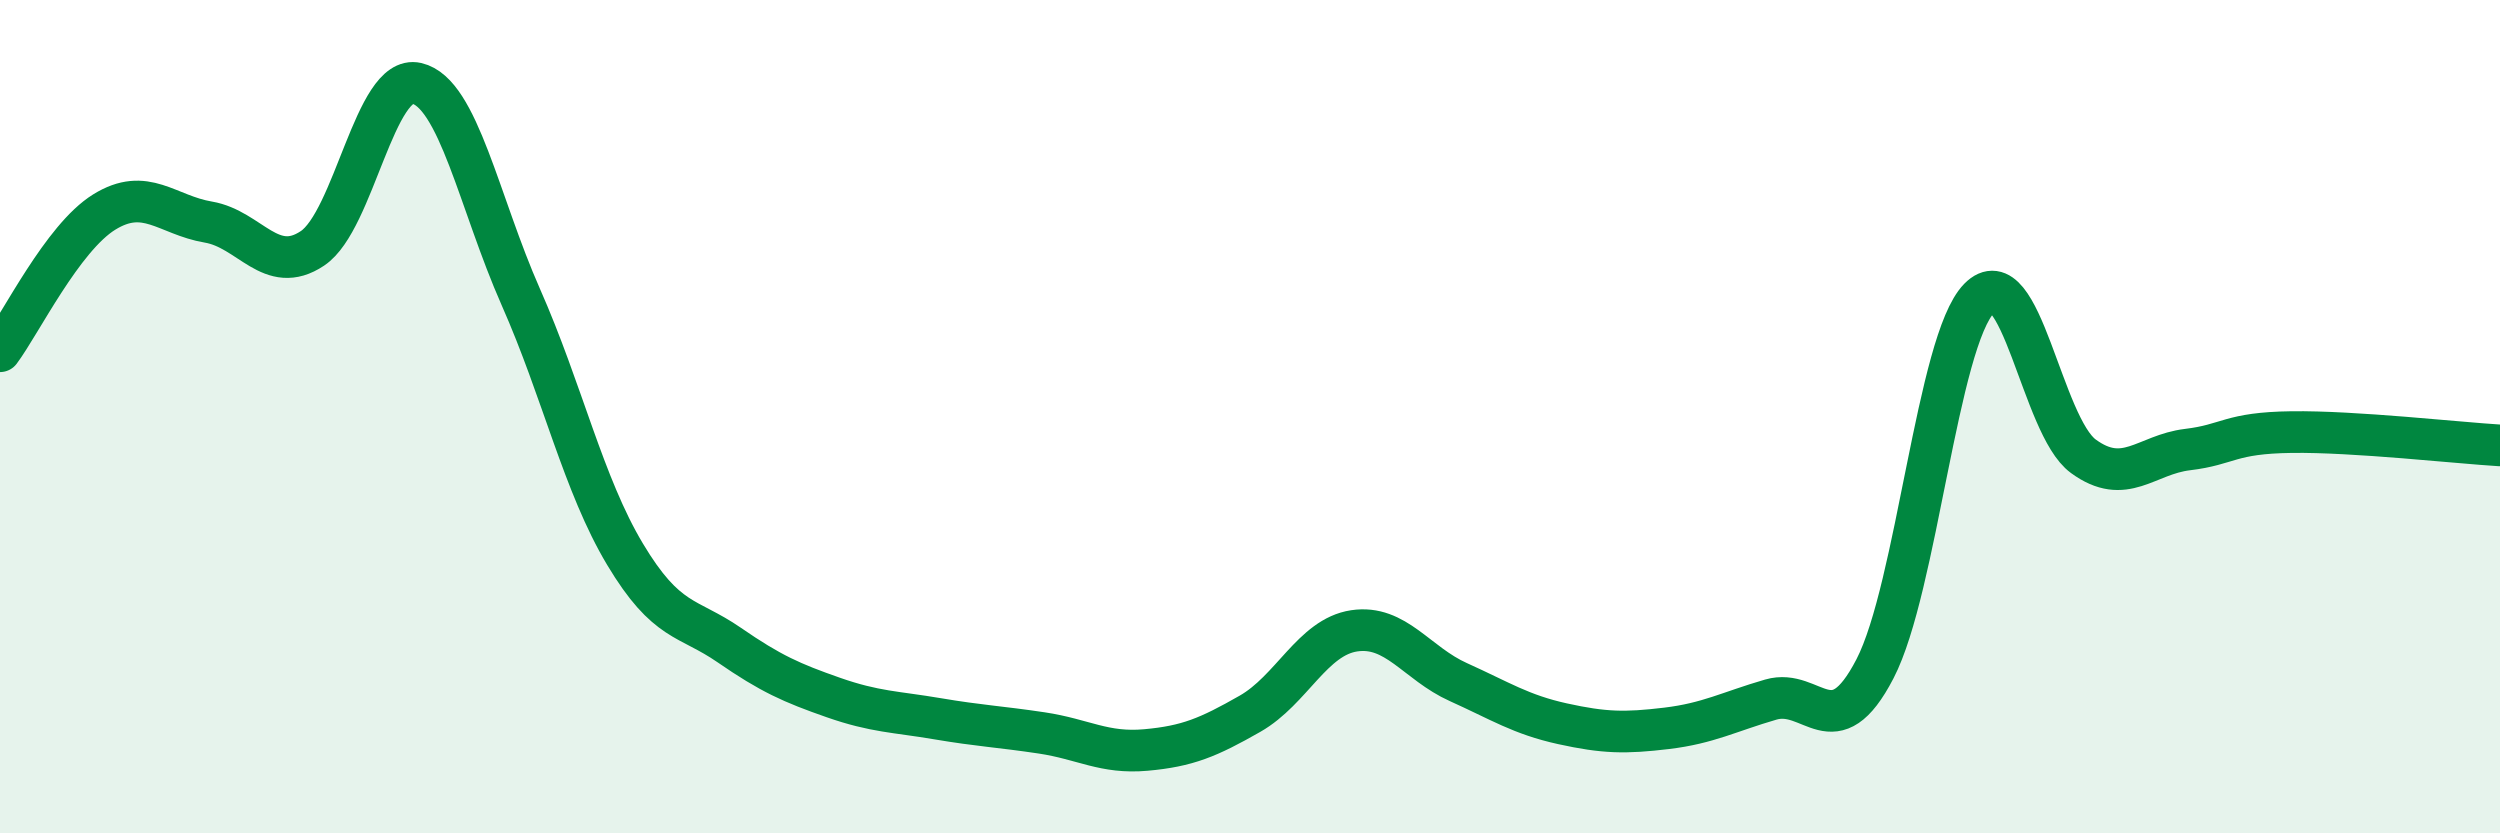
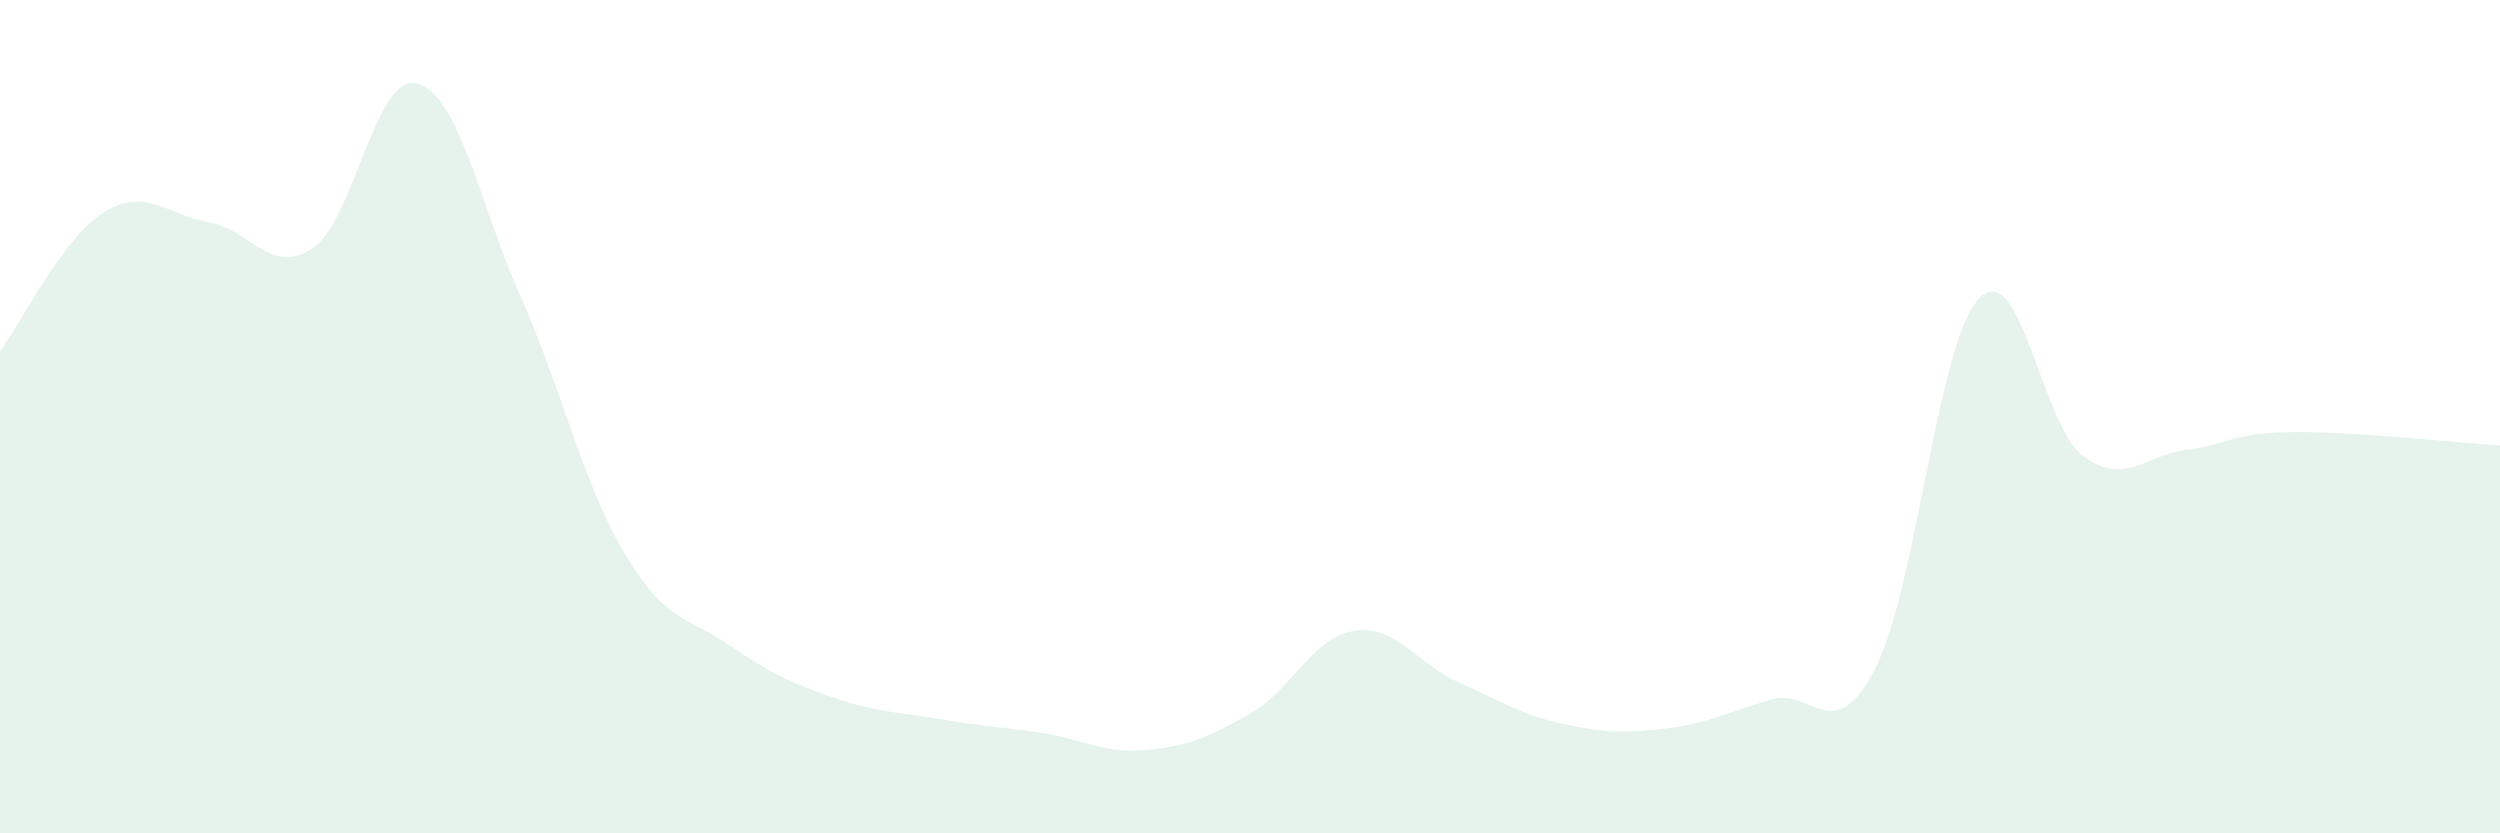
<svg xmlns="http://www.w3.org/2000/svg" width="60" height="20" viewBox="0 0 60 20">
  <path d="M 0,8.43 C 0.5,7.76 1.5,5.71 2.5,5.09 C 3.5,4.47 4,5.16 5,5.33 C 6,5.5 6.5,6.63 7.5,5.96 C 8.5,5.29 9,1.77 10,2 C 11,2.23 11.5,4.87 12.5,7.13 C 13.5,9.39 14,11.63 15,13.3 C 16,14.97 16.5,14.79 17.5,15.48 C 18.5,16.17 19,16.39 20,16.74 C 21,17.09 21.5,17.08 22.5,17.25 C 23.5,17.42 24,17.44 25,17.59 C 26,17.74 26.5,18.09 27.5,18 C 28.5,17.91 29,17.7 30,17.13 C 31,16.56 31.5,15.29 32.5,15.14 C 33.5,14.99 34,15.92 35,16.37 C 36,16.82 36.5,17.15 37.5,17.37 C 38.5,17.59 39,17.6 40,17.48 C 41,17.36 41.5,17.08 42.5,16.79 C 43.5,16.5 44,17.98 45,16.05 C 46,14.12 46.5,8.18 47.5,7.16 C 48.5,6.14 49,10.22 50,10.95 C 51,11.68 51.5,10.91 52.5,10.79 C 53.5,10.67 53.5,10.39 55,10.37 C 56.5,10.35 59,10.63 60,10.69L60 20L0 20Z" fill="#008740" opacity="0.1" stroke-linecap="round" stroke-linejoin="round" />
-   <path d="M 0,8.43 C 0.5,7.76 1.5,5.71 2.5,5.09 C 3.5,4.47 4,5.16 5,5.33 C 6,5.5 6.5,6.63 7.5,5.96 C 8.5,5.29 9,1.77 10,2 C 11,2.23 11.5,4.87 12.5,7.13 C 13.5,9.39 14,11.63 15,13.3 C 16,14.97 16.5,14.79 17.5,15.48 C 18.5,16.17 19,16.39 20,16.74 C 21,17.09 21.5,17.08 22.5,17.25 C 23.5,17.42 24,17.44 25,17.59 C 26,17.74 26.5,18.09 27.5,18 C 28.5,17.91 29,17.7 30,17.13 C 31,16.56 31.5,15.29 32.5,15.14 C 33.5,14.99 34,15.92 35,16.37 C 36,16.82 36.5,17.15 37.5,17.37 C 38.5,17.59 39,17.6 40,17.48 C 41,17.36 41.5,17.08 42.5,16.79 C 43.5,16.5 44,17.98 45,16.05 C 46,14.12 46.5,8.18 47.5,7.16 C 48.5,6.14 49,10.22 50,10.95 C 51,11.68 51.5,10.91 52.5,10.79 C 53.5,10.67 53.5,10.39 55,10.37 C 56.5,10.35 59,10.63 60,10.69" stroke="#008740" stroke-width="1" fill="none" stroke-linecap="round" stroke-linejoin="round" />
</svg>